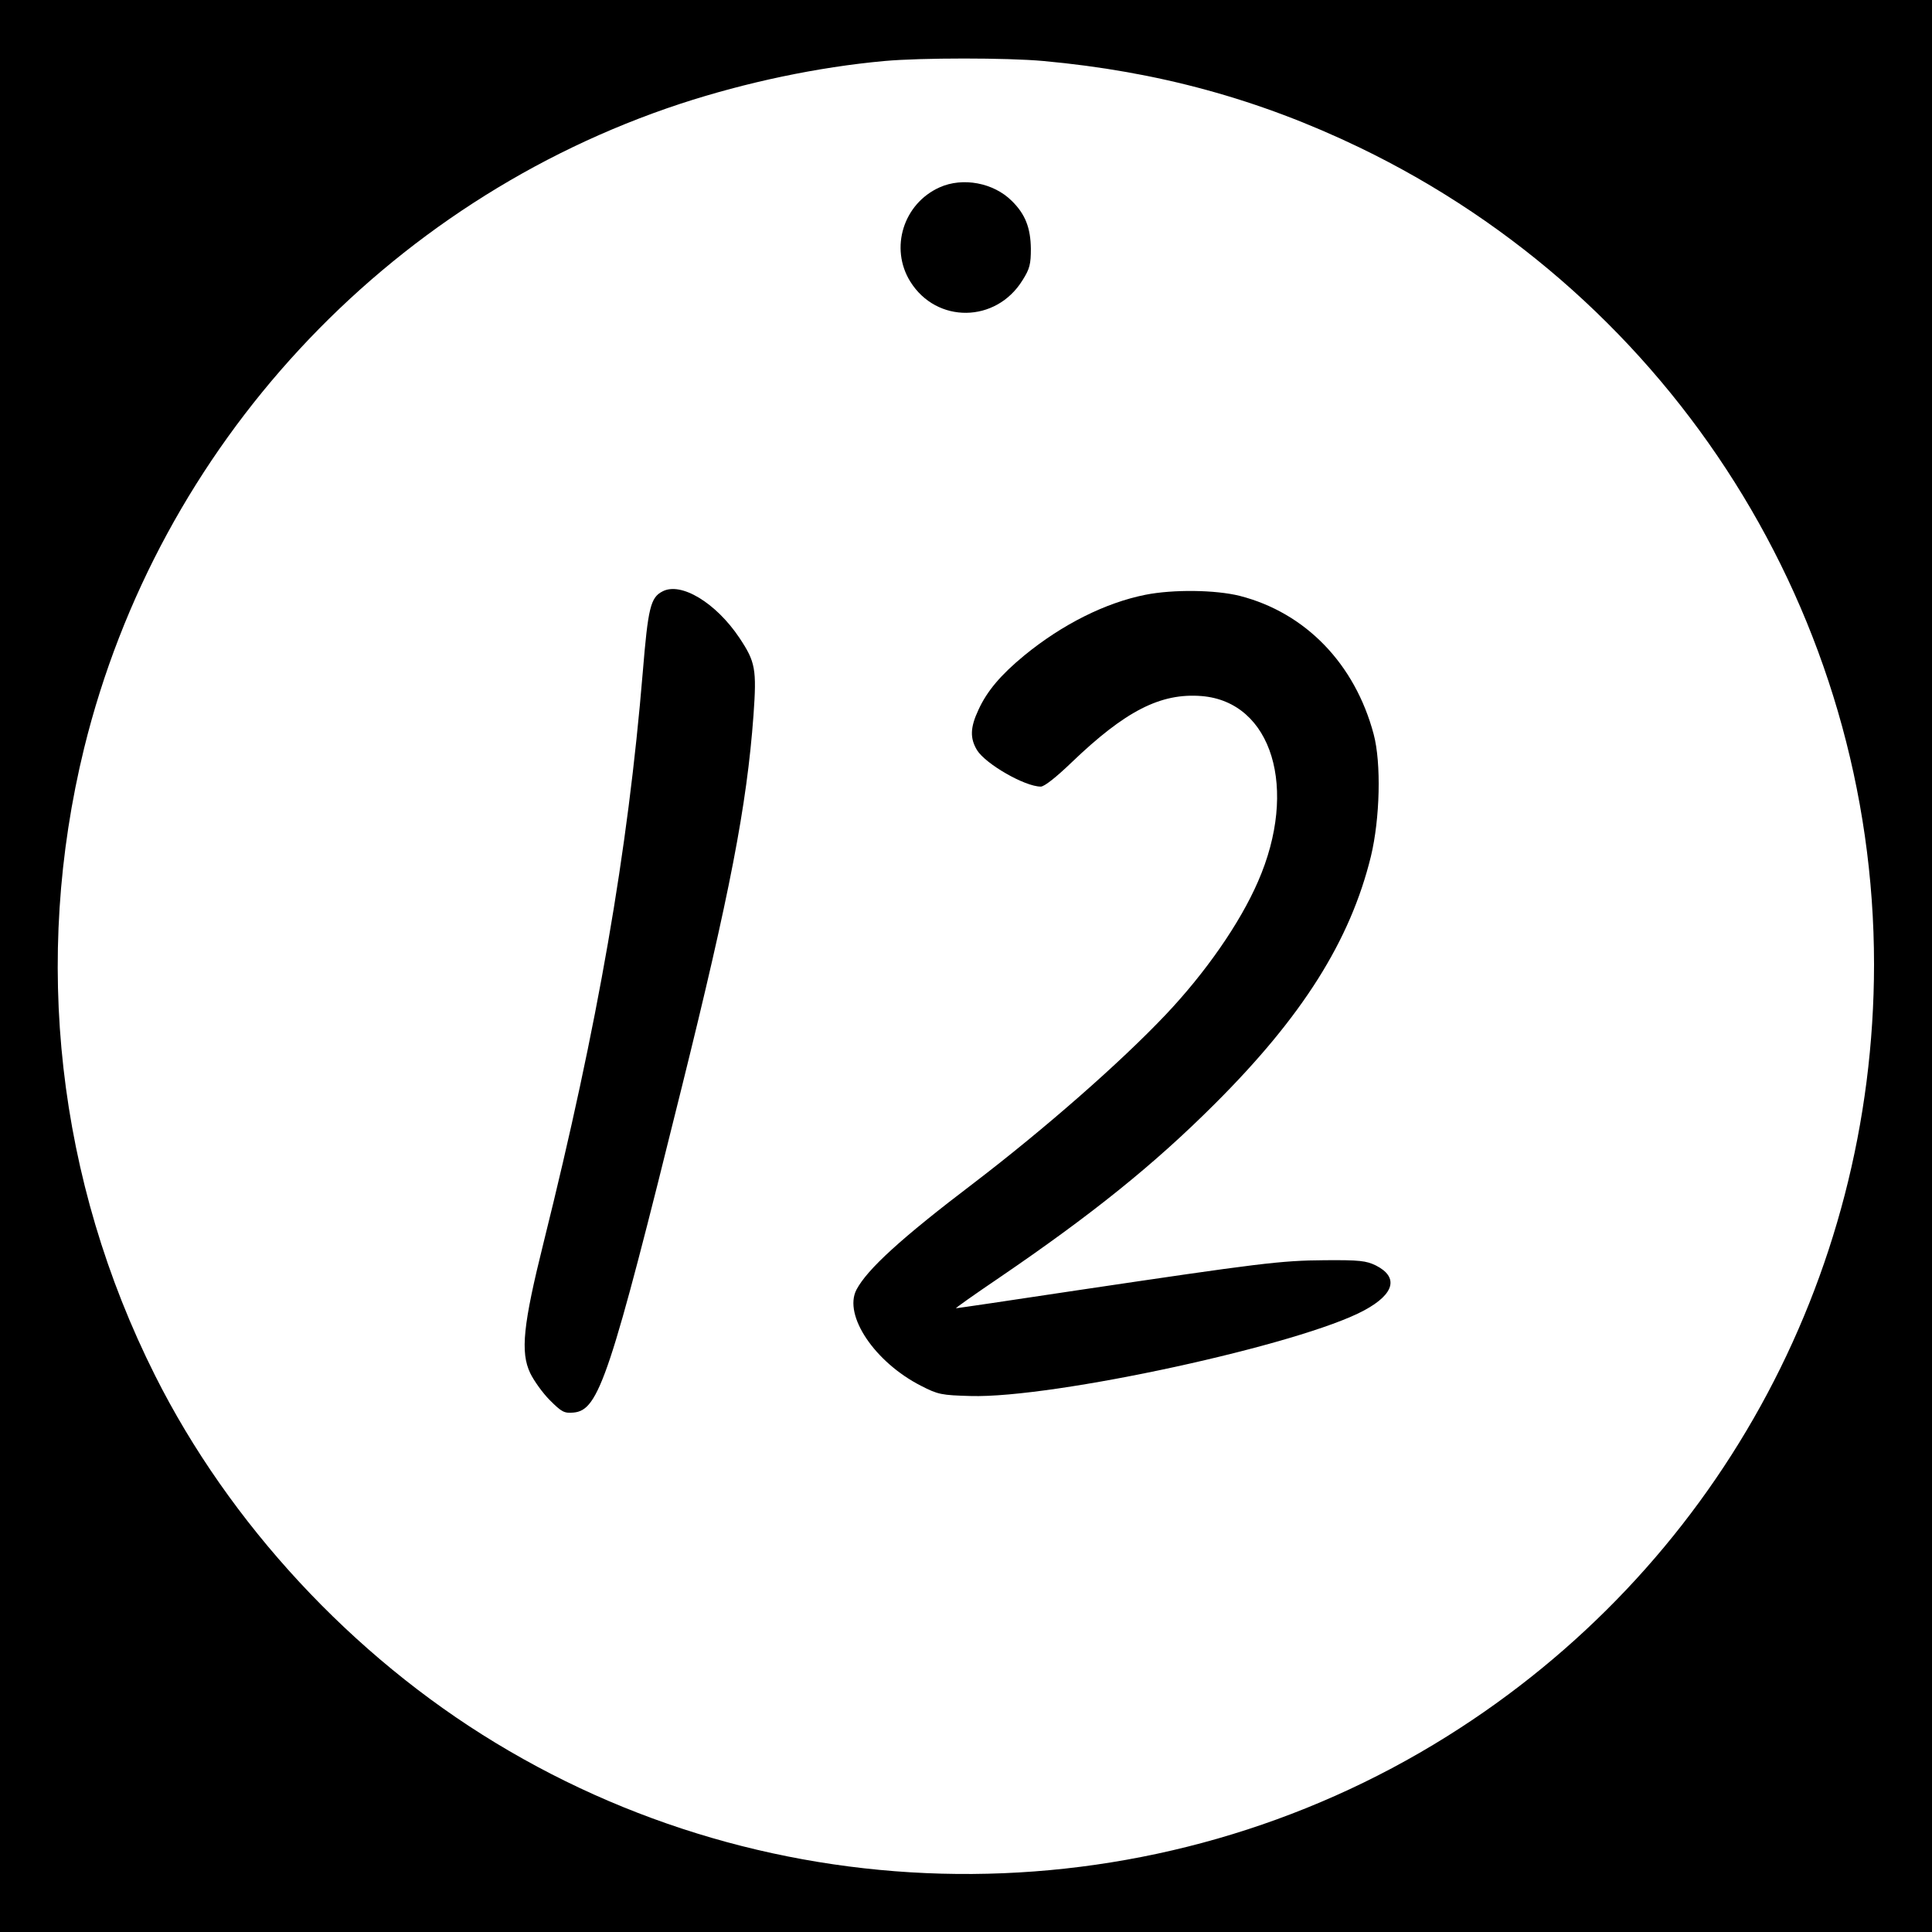
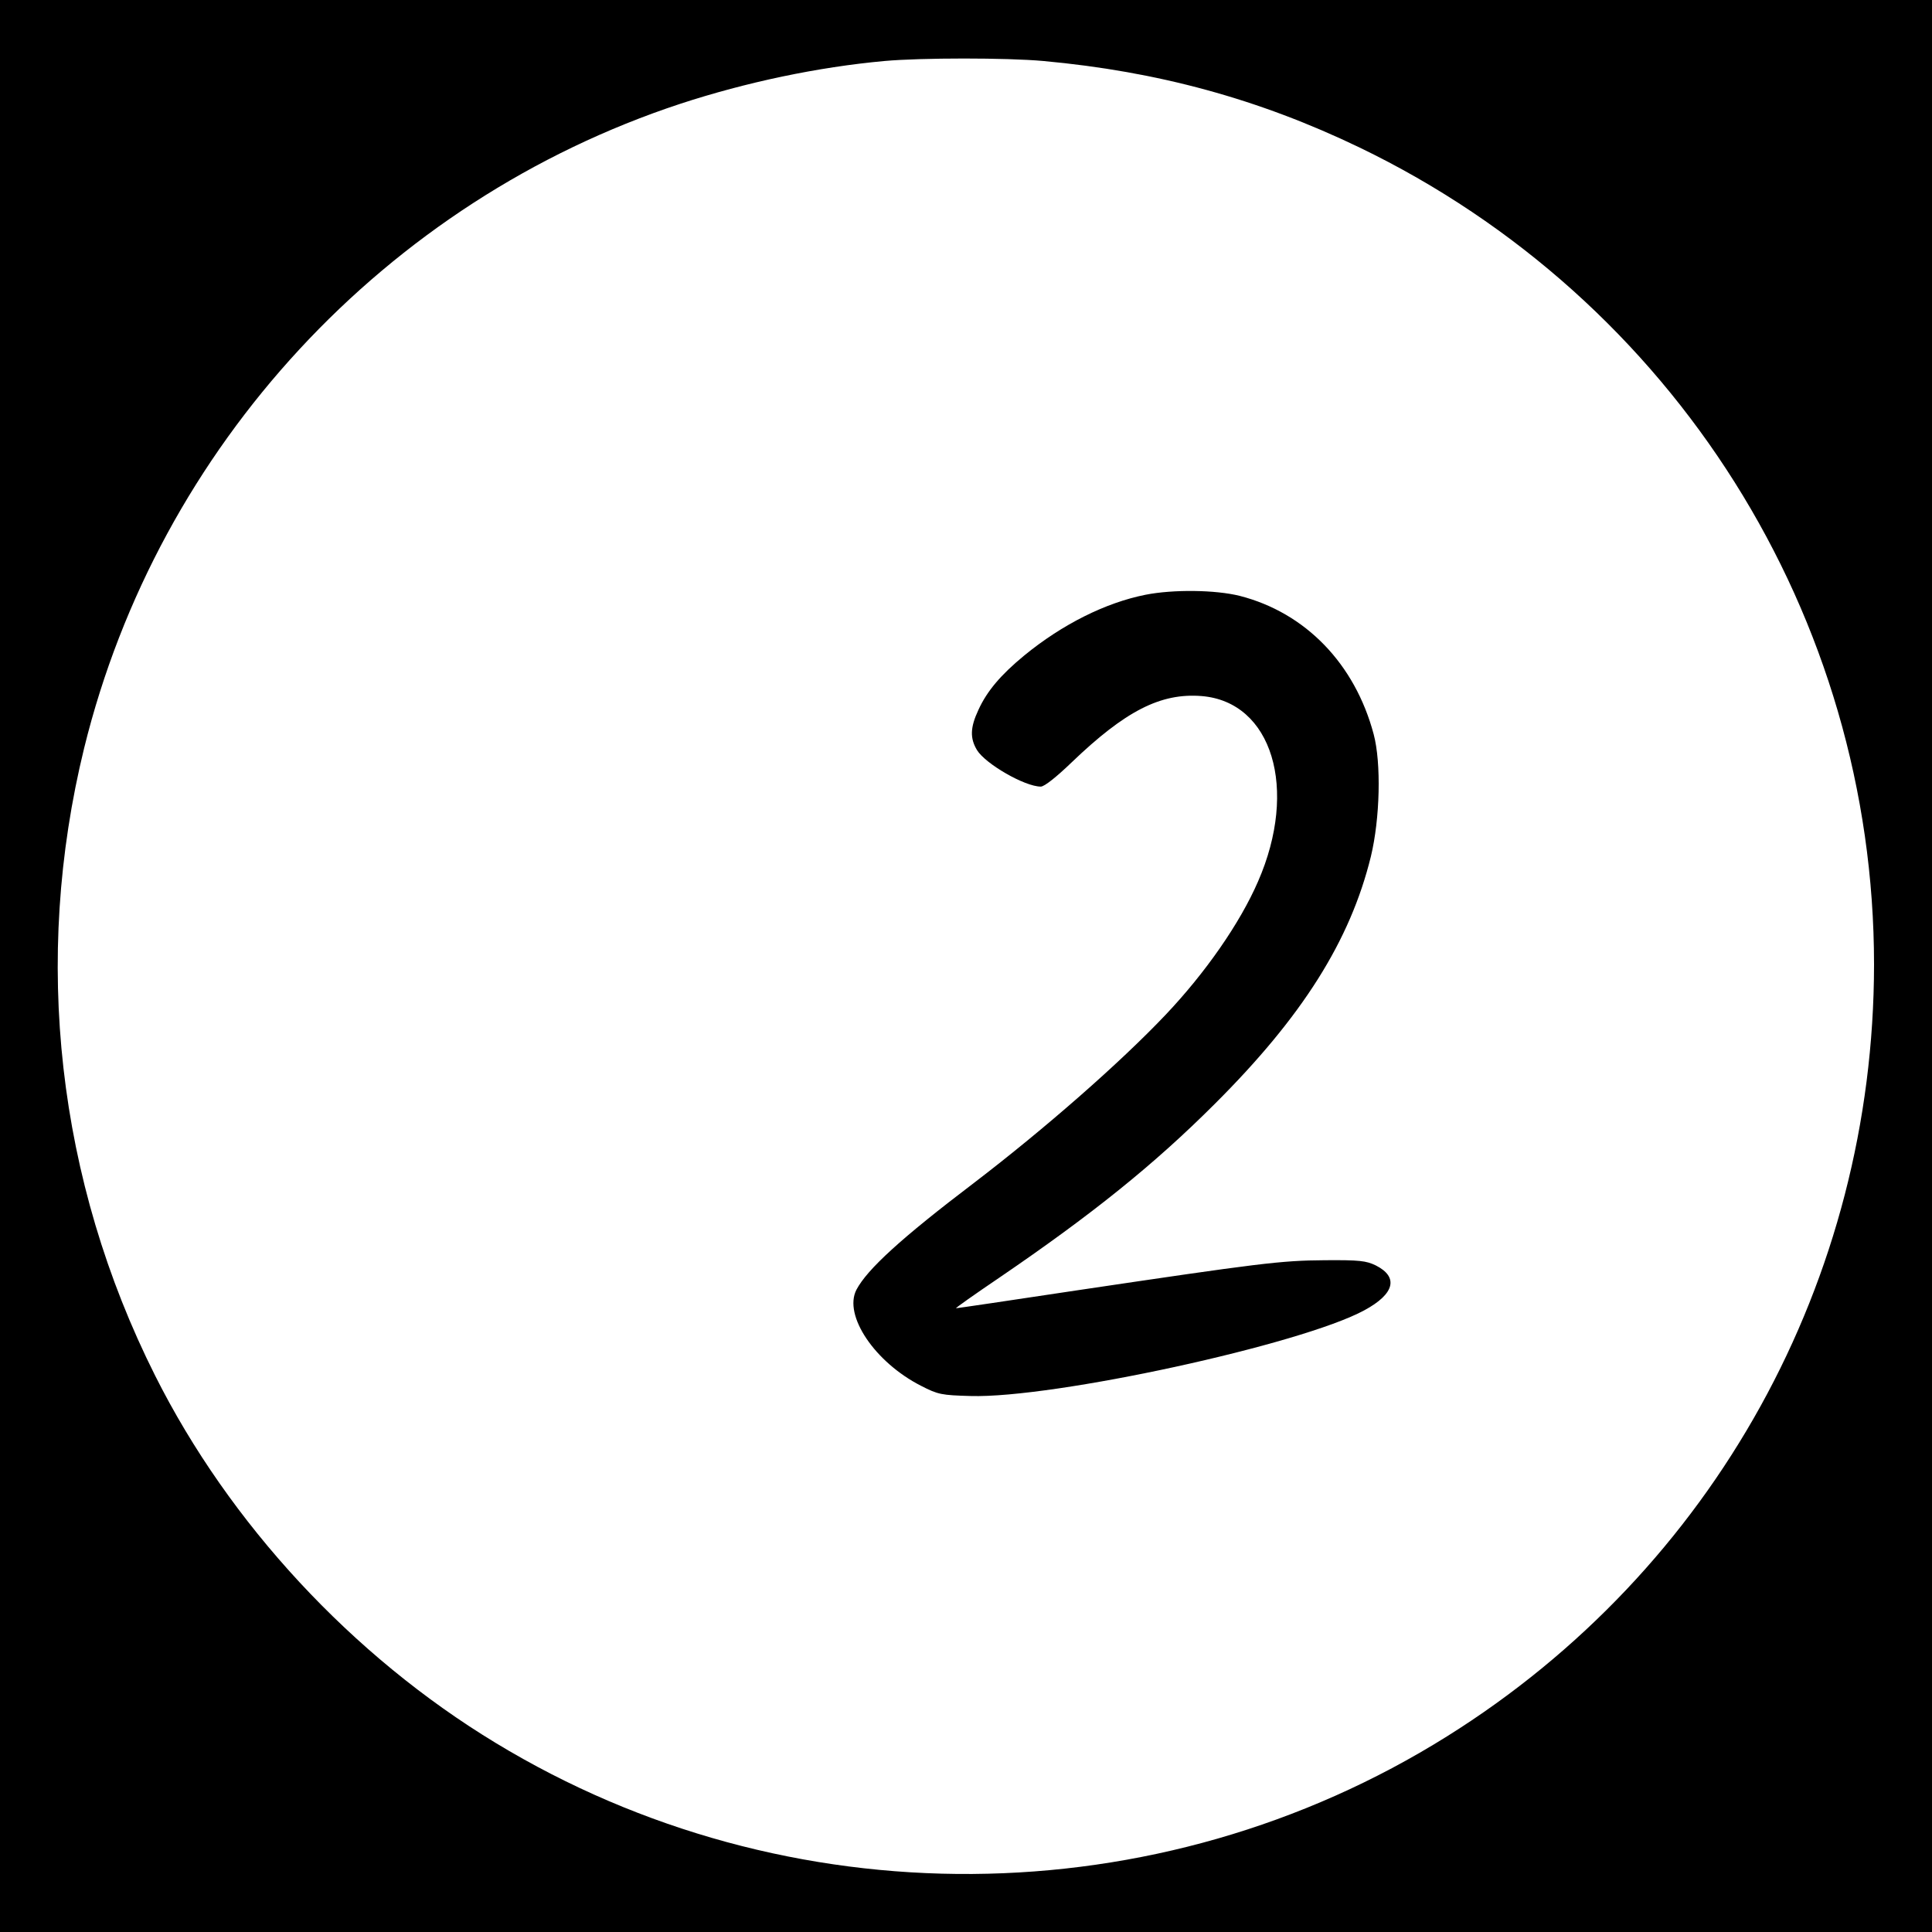
<svg xmlns="http://www.w3.org/2000/svg" version="1.0" width="700pt" height="700pt" viewBox="0 0 700 700" preserveAspectRatio="xMidYMid meet">
  <g transform="translate(0,700) scale(0.1,-0.1)" fill="#000000" stroke="none">
    <path d="M0 3500 l0 -3500 3500 0 3500 0 0 3500 0 3500 -3500 0 -3500 0 0 -3500z m3780 3279 c416 -38 781 -138 1145 -313 1141 -550 1865 -1700 1865 -2961 -1 -1143 -580 -2191 -1547 -2796 -1048 -656 -2389 -666 -3447 -24 -520 315 -965 795 -1234 1331 -355 707 -445 1507 -257 2274 269 1093 1092 1982 2160 2334 238 78 498 133 740 155 133 12 443 12 575 0z" />
-     <path d="M3404 6321 c-131 -59 -181 -220 -106 -341 95 -153 311 -151 407 5 26 41 30 58 30 114 -1 75 -20 125 -69 173 -66 66 -178 87 -262 49z" />
-     <path d="M2400 4857 c-43 -22 -52 -60 -71 -291 -54 -652 -163 -1279 -359 -2066 -75 -301 -85 -399 -49 -475 13 -27 45 -72 71 -98 43 -43 52 -48 86 -45 92 8 132 128 392 1178 174 701 236 1021 260 1348 12 168 7 194 -51 281 -85 127 -212 204 -279 168z" />
    <path d="M4150 4845 c-145 -29 -301 -107 -439 -220 -85 -70 -135 -129 -166 -197 -30 -64 -31 -103 -5 -146 31 -50 173 -132 231 -132 13 0 57 35 112 88 194 186 322 252 471 240 255 -21 351 -336 204 -672 -66 -152 -191 -331 -335 -483 -165 -174 -438 -413 -693 -608 -266 -202 -388 -314 -427 -388 -48 -93 67 -263 234 -348 62 -32 75 -34 179 -37 301 -9 1201 187 1428 311 109 59 124 120 41 162 -35 17 -59 20 -185 19 -160 -1 -237 -11 -897 -109 -238 -36 -435 -65 -439 -65 -4 0 67 50 157 111 333 227 560 409 780 629 317 316 491 591 566 897 33 137 38 338 10 443 -68 255 -247 440 -485 501 -88 22 -241 24 -342 4z" />
  </g>
</svg>